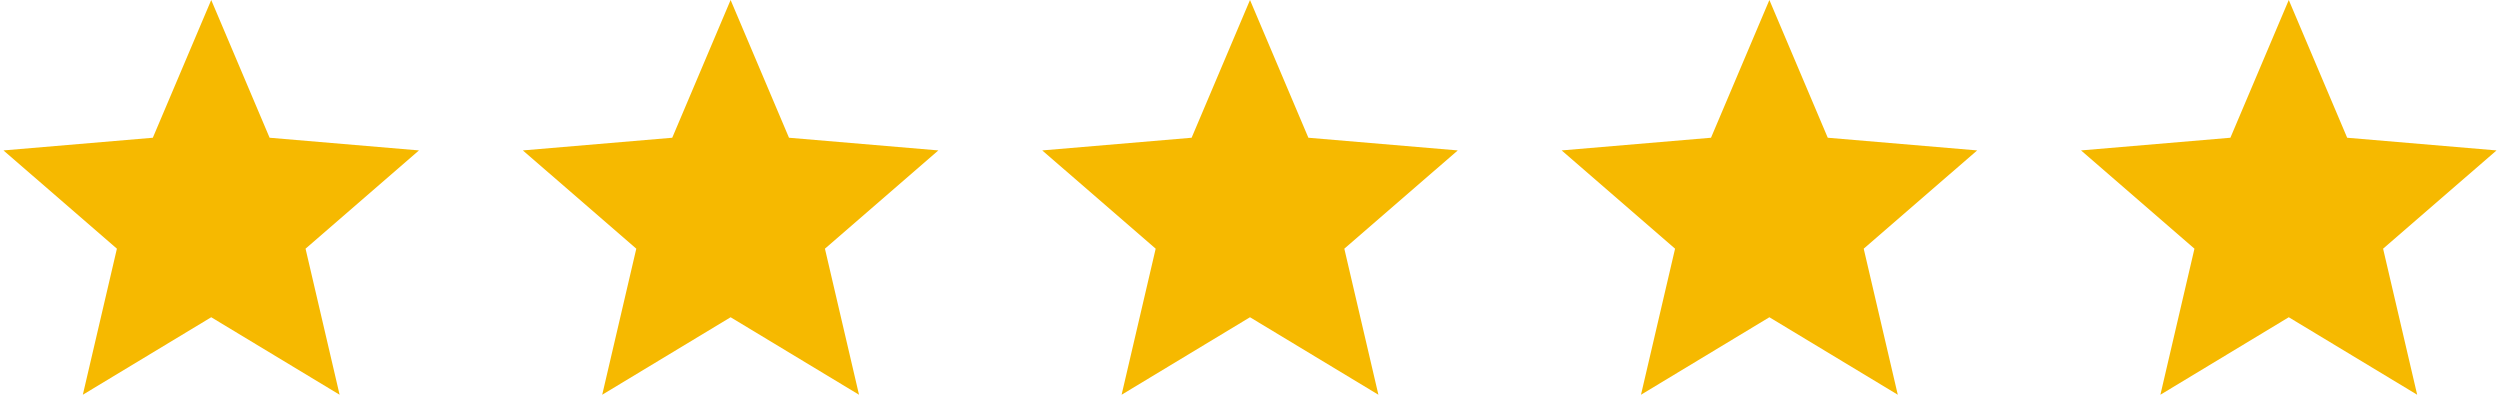
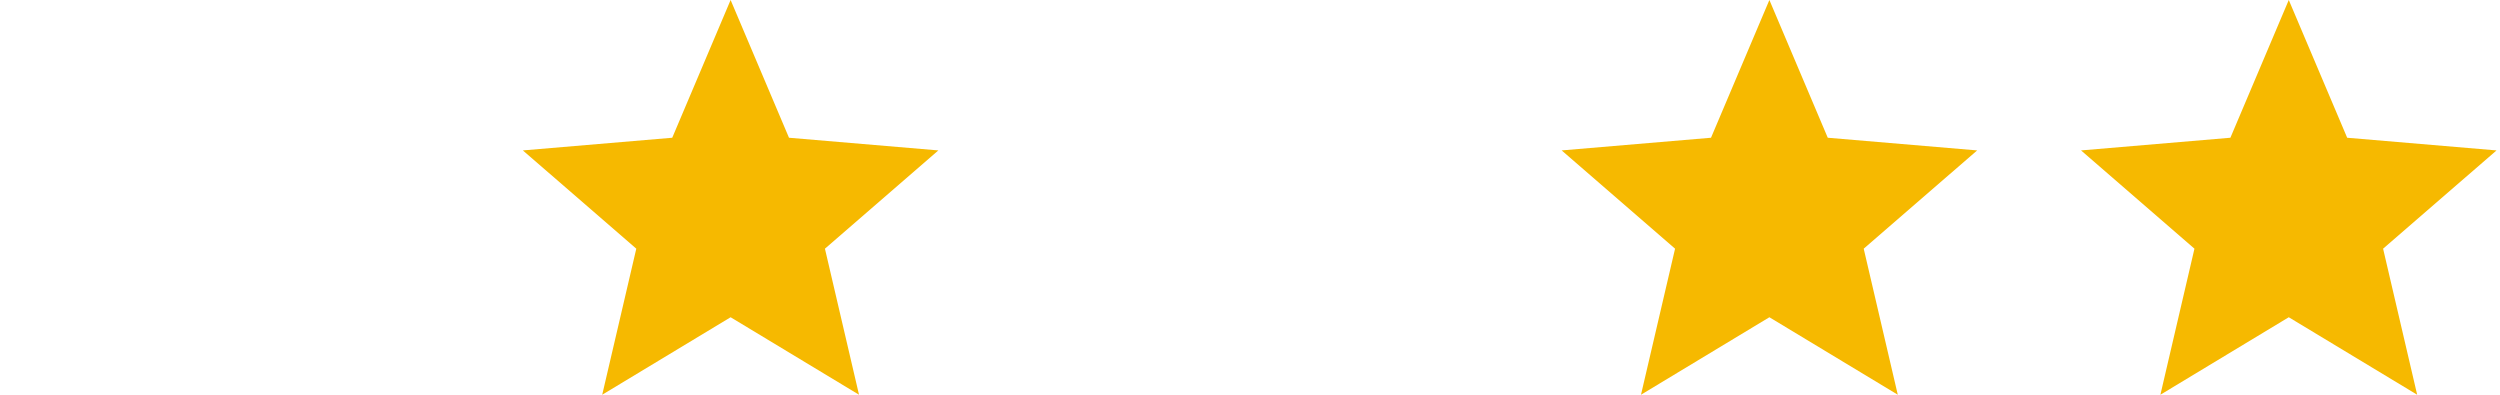
<svg xmlns="http://www.w3.org/2000/svg" version="1.1" id="Layer_1" x="0px" y="0px" viewBox="0 0 114 18" enable-background="new 0 0 114 18" xml:space="preserve" katalonExtensionId="ljdobmomdgdljniojadhoplhkpialdid">
  <rect x="-58.144" y="-89.967" fill="none" width="126.316" height="333.509" />
  <rect x="-58.144" y="-89.967" fill="none" width="126.316" height="333.509" />
  <rect x="-58.144" y="-89.967" fill="none" width="126.316" height="333.509" />
-   <rect x="-58.144" y="-89.967" fill="none" width="126.316" height="333.509" />
-   <rect x="-58.144" y="-89.967" fill="none" width="126.316" height="333.509" />
  <g>
-     <polygon fill="#F6B900" points="9.632,14.466 15.486,18 13.933,11.34 19.105,6.859 12.294,6.281 9.632,0 6.969,6.281 0.158,6.859    5.331,11.34 3.777,18  " />
    <polygon fill="#F6B900" points="33.316,14.466 39.171,18 37.617,11.34 42.789,6.859 35.978,6.281 33.316,0 30.654,6.281    23.842,6.859 29.015,11.34 27.461,18  " />
-     <polygon fill="#F6B900" points="57,14.466 62.855,18 61.301,11.34 66.474,6.859 59.662,6.281 57,0 54.338,6.281 47.526,6.859    52.699,11.34 51.145,18  " />
    <polygon fill="#F6B900" points="80.684,14.466 86.539,18 84.985,11.34 90.158,6.859 83.346,6.281 80.684,0 78.022,6.281    71.211,6.859 76.383,11.34 74.829,18  " />
    <polygon fill="#F6B900" points="104.368,14.466 110.223,18 108.669,11.34 113.842,6.859 107.031,6.281 104.368,0 101.706,6.281    94.895,6.859 100.067,11.34 98.514,18  " />
  </g>
  <script />
  <script />
</svg>